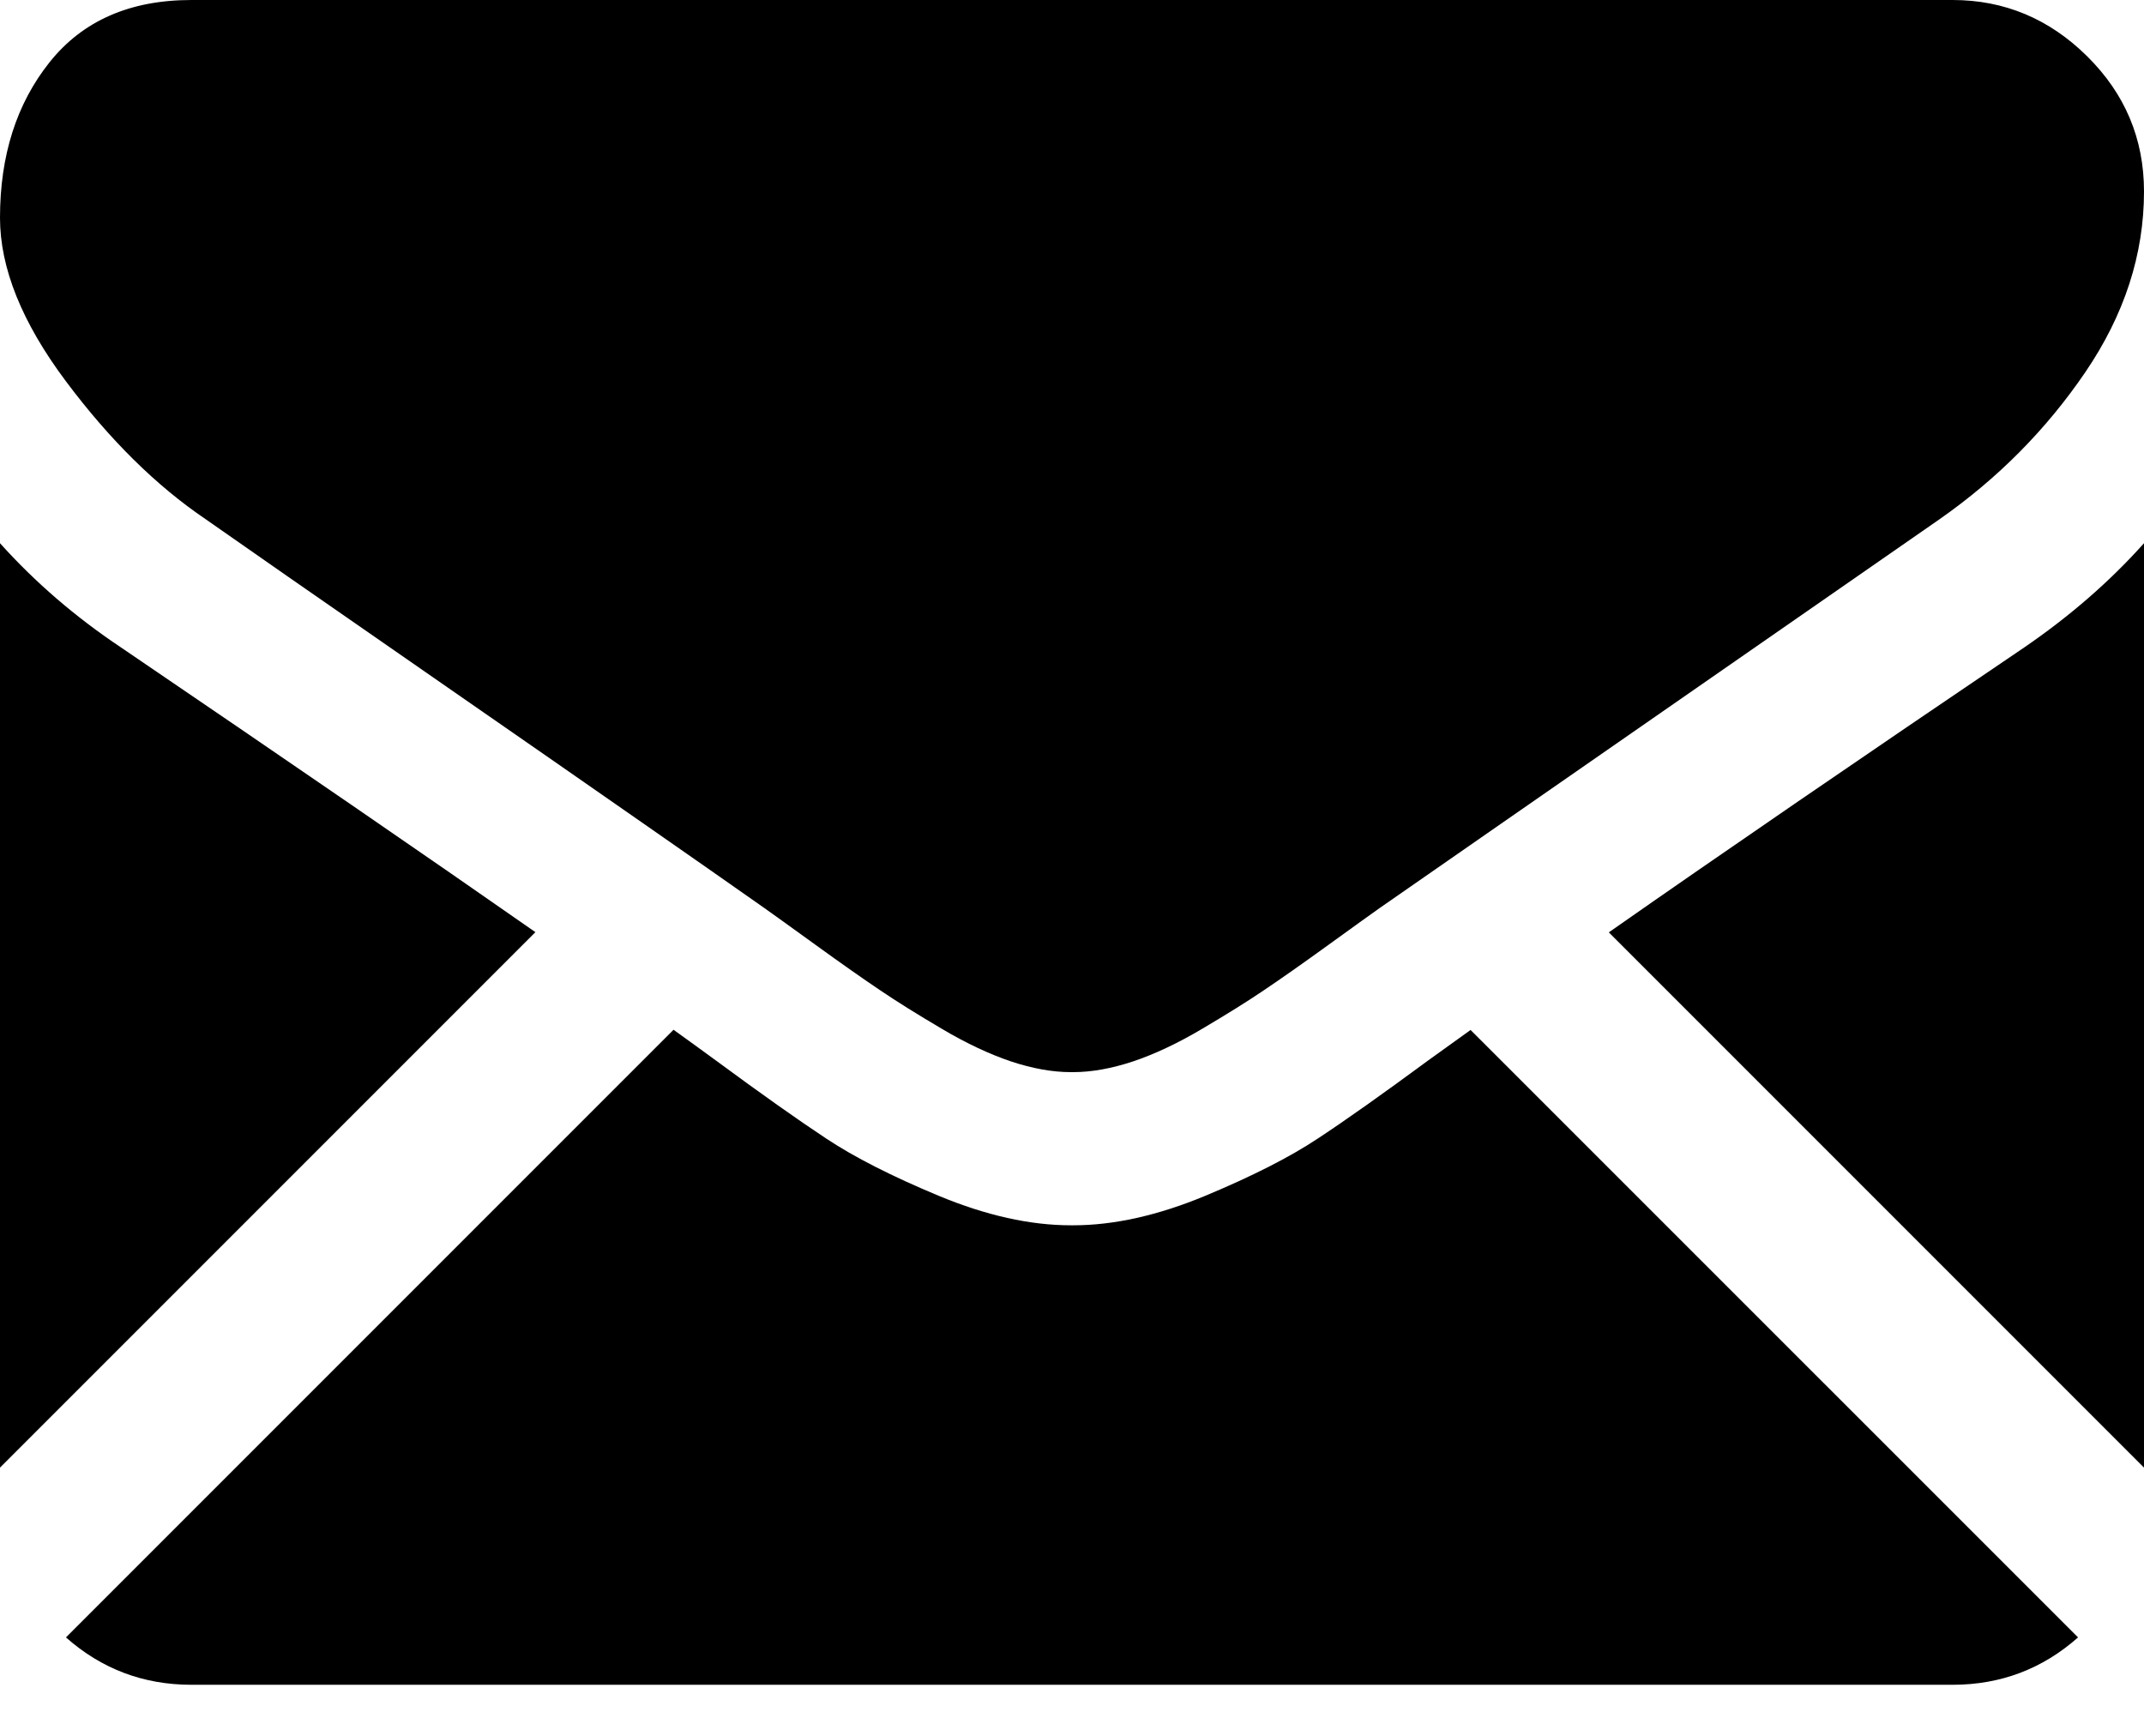
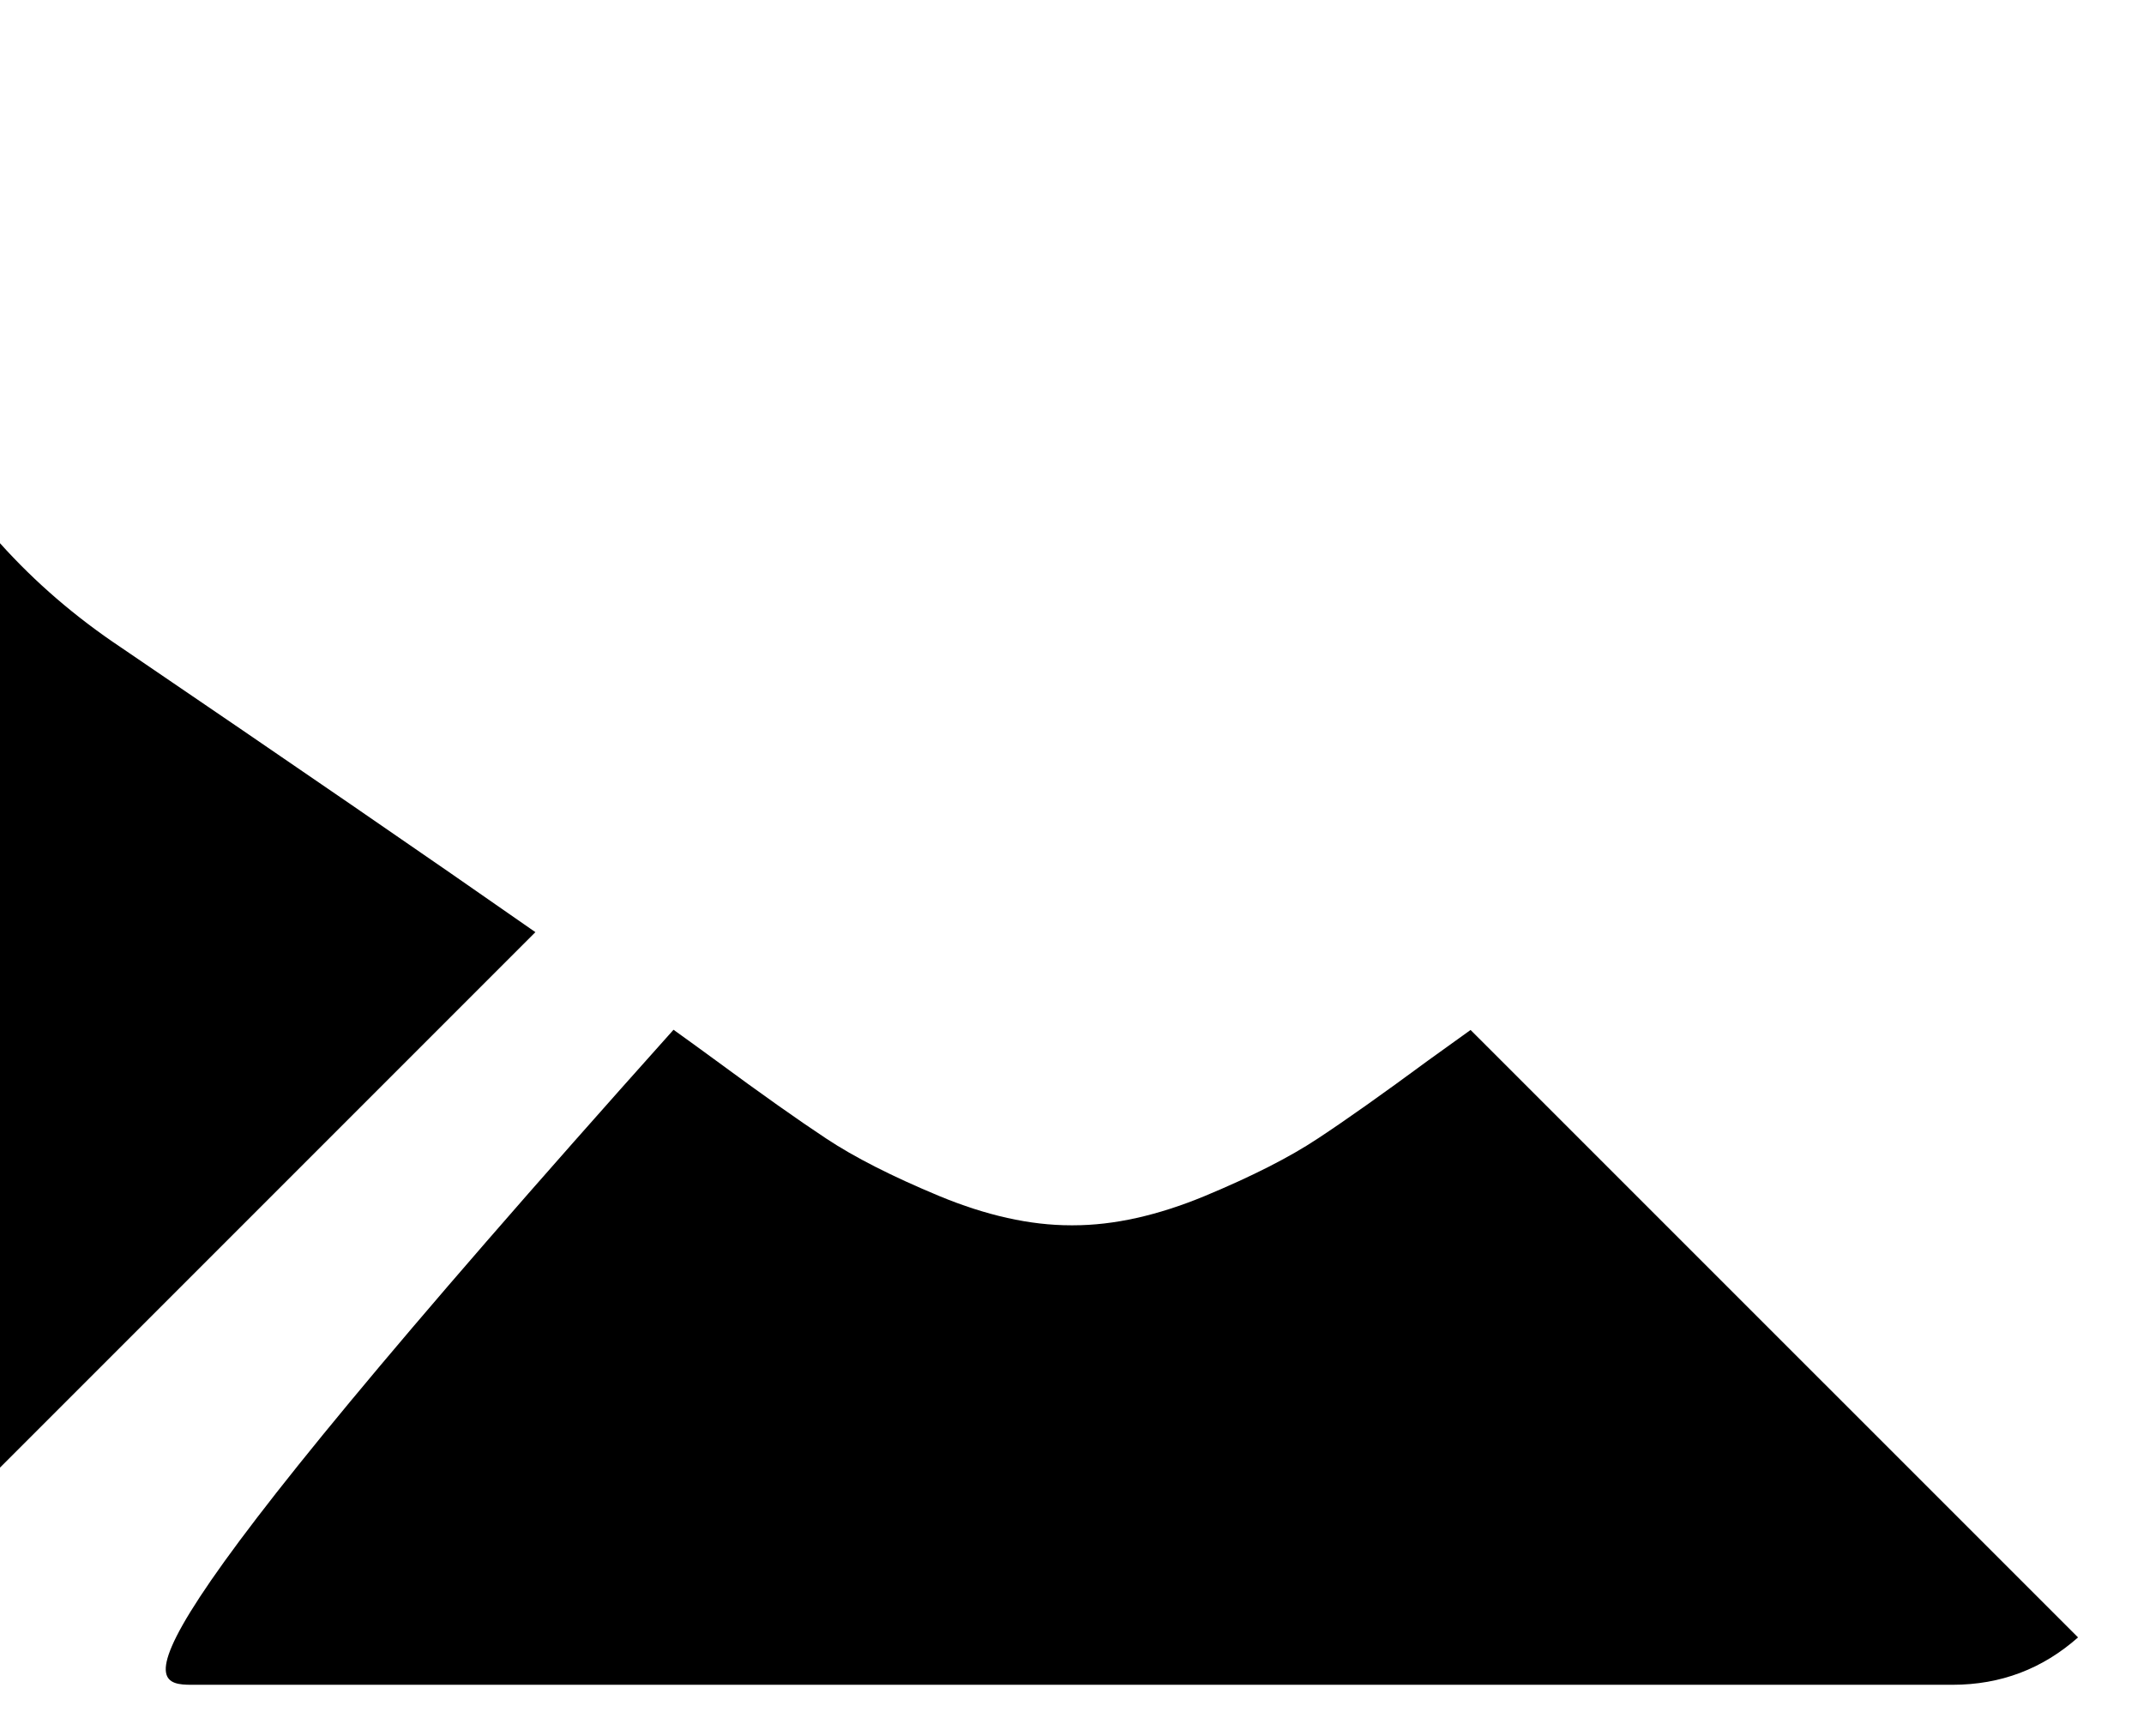
<svg xmlns="http://www.w3.org/2000/svg" width="21" height="17" viewBox="0 0 21 17" fill="none">
-   <path d="M19.125 16.5C19.597 16.5 20.006 16.344 20.354 16.036L14.404 10.087C14.262 10.189 14.123 10.288 13.992 10.383C13.547 10.711 13.186 10.967 12.908 11.15C12.631 11.334 12.262 11.521 11.801 11.713C11.34 11.904 10.91 12 10.512 12H10.5H10.489C10.09 12 9.66 11.904 9.199 11.713C8.738 11.521 8.369 11.334 8.092 11.15C7.815 10.967 7.453 10.711 7.008 10.383C6.884 10.292 6.746 10.192 6.597 10.085L0.646 16.036C0.994 16.344 1.403 16.5 1.875 16.5H19.125Z" fill="black" />
+   <path d="M19.125 16.5C19.597 16.5 20.006 16.344 20.354 16.036L14.404 10.087C14.262 10.189 14.123 10.288 13.992 10.383C13.547 10.711 13.186 10.967 12.908 11.15C12.631 11.334 12.262 11.521 11.801 11.713C11.34 11.904 10.91 12 10.512 12H10.5H10.489C10.09 12 9.66 11.904 9.199 11.713C8.738 11.521 8.369 11.334 8.092 11.15C7.815 10.967 7.453 10.711 7.008 10.383C6.884 10.292 6.746 10.192 6.597 10.085C0.994 16.344 1.403 16.5 1.875 16.5H19.125Z" fill="black" />
  <path d="M1.184 6.34C0.739 6.043 0.344 5.703 0 5.32V14.373L5.244 9.129C4.195 8.396 2.843 7.468 1.184 6.34Z" fill="black" />
-   <path d="M19.828 6.34C18.232 7.42 16.875 8.35 15.758 9.131L21 14.373V5.32C20.664 5.696 20.273 6.035 19.828 6.34Z" fill="black" />
-   <path d="M19.125 0H1.875C1.273 0 0.81 0.203 0.486 0.609C0.162 1.015 0 1.523 0 2.133C0 2.625 0.215 3.158 0.644 3.732C1.074 4.307 1.531 4.758 2.016 5.086C2.281 5.273 3.082 5.83 4.418 6.756C5.139 7.256 5.766 7.691 6.305 8.067C6.765 8.387 7.161 8.664 7.488 8.894C7.526 8.921 7.585 8.963 7.663 9.019C7.748 9.08 7.854 9.157 7.986 9.252C8.24 9.436 8.451 9.584 8.619 9.697C8.787 9.811 8.99 9.937 9.229 10.078C9.467 10.219 9.692 10.324 9.902 10.395C10.113 10.465 10.309 10.5 10.488 10.5H10.5H10.512C10.691 10.5 10.887 10.465 11.098 10.395C11.309 10.324 11.533 10.219 11.771 10.078C12.01 9.937 12.213 9.811 12.381 9.697C12.549 9.584 12.76 9.436 13.014 9.252C13.145 9.157 13.252 9.08 13.337 9.019C13.415 8.963 13.474 8.921 13.512 8.894C13.767 8.717 14.164 8.441 14.698 8.07C15.669 7.395 17.1 6.402 18.996 5.086C19.567 4.687 20.043 4.207 20.426 3.644C20.808 3.082 21 2.492 21 1.875C21 1.359 20.814 0.918 20.443 0.551C20.072 0.184 19.632 0 19.125 0Z" fill="black" />
</svg>